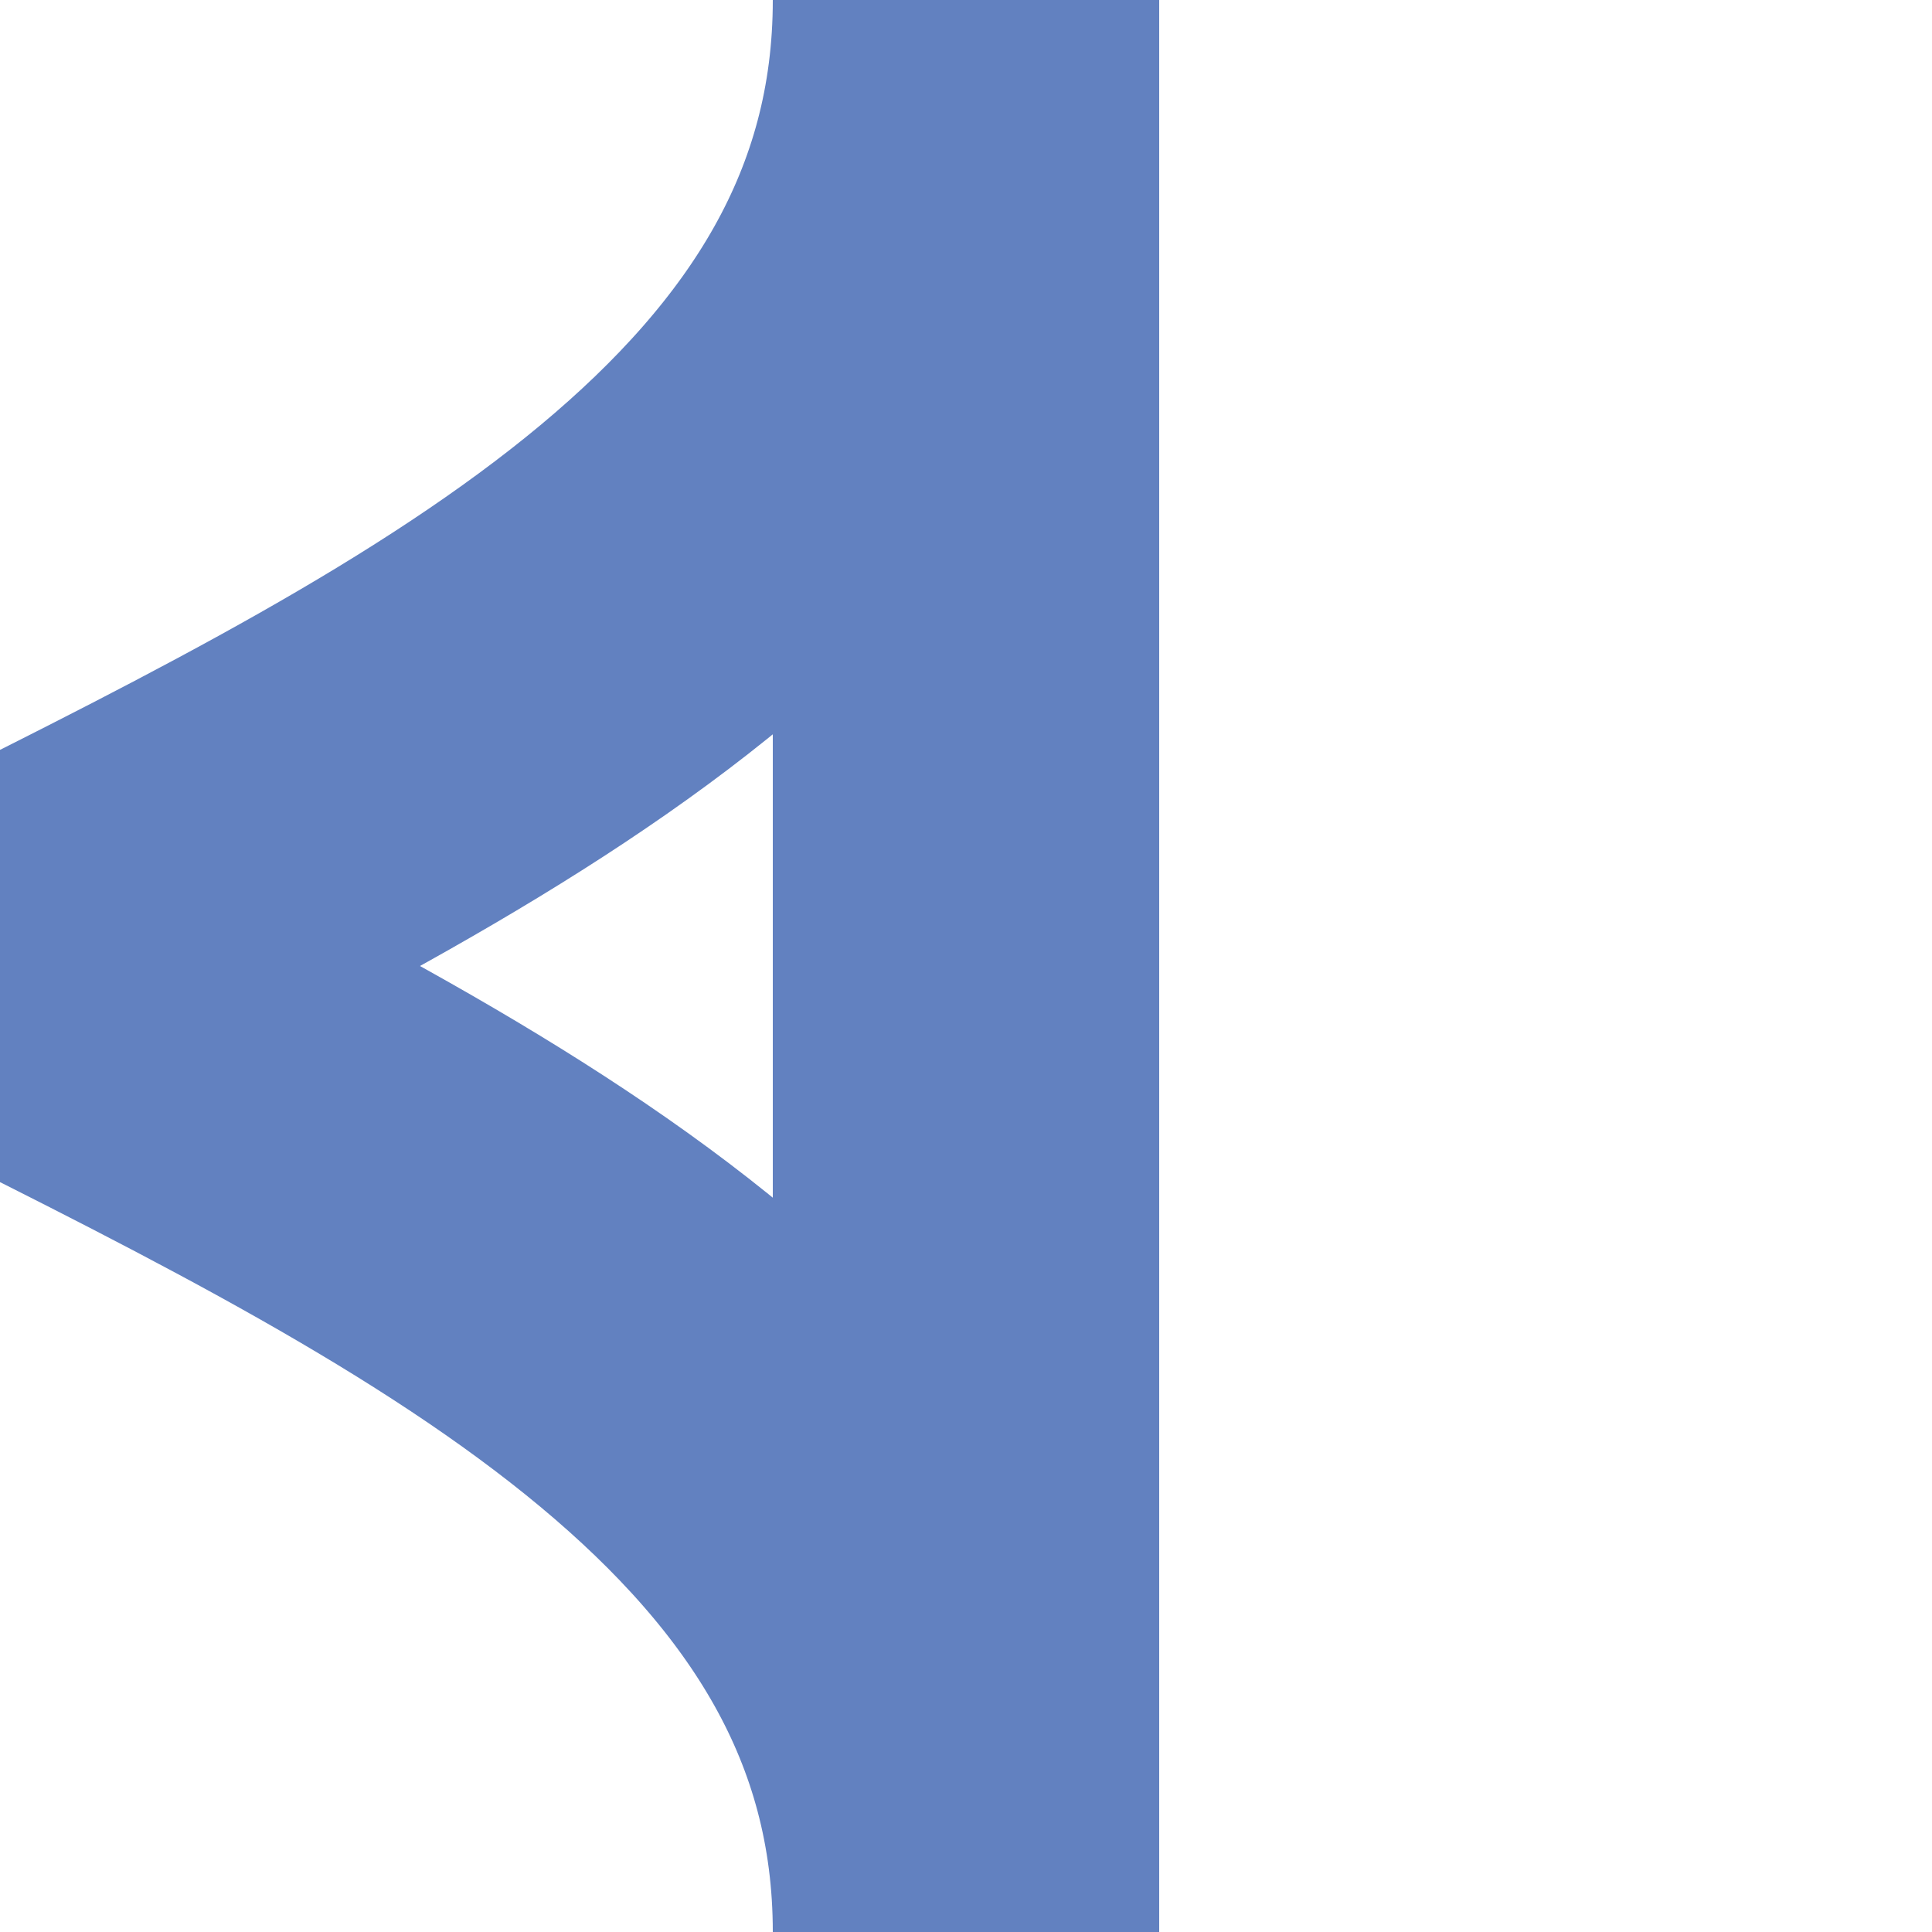
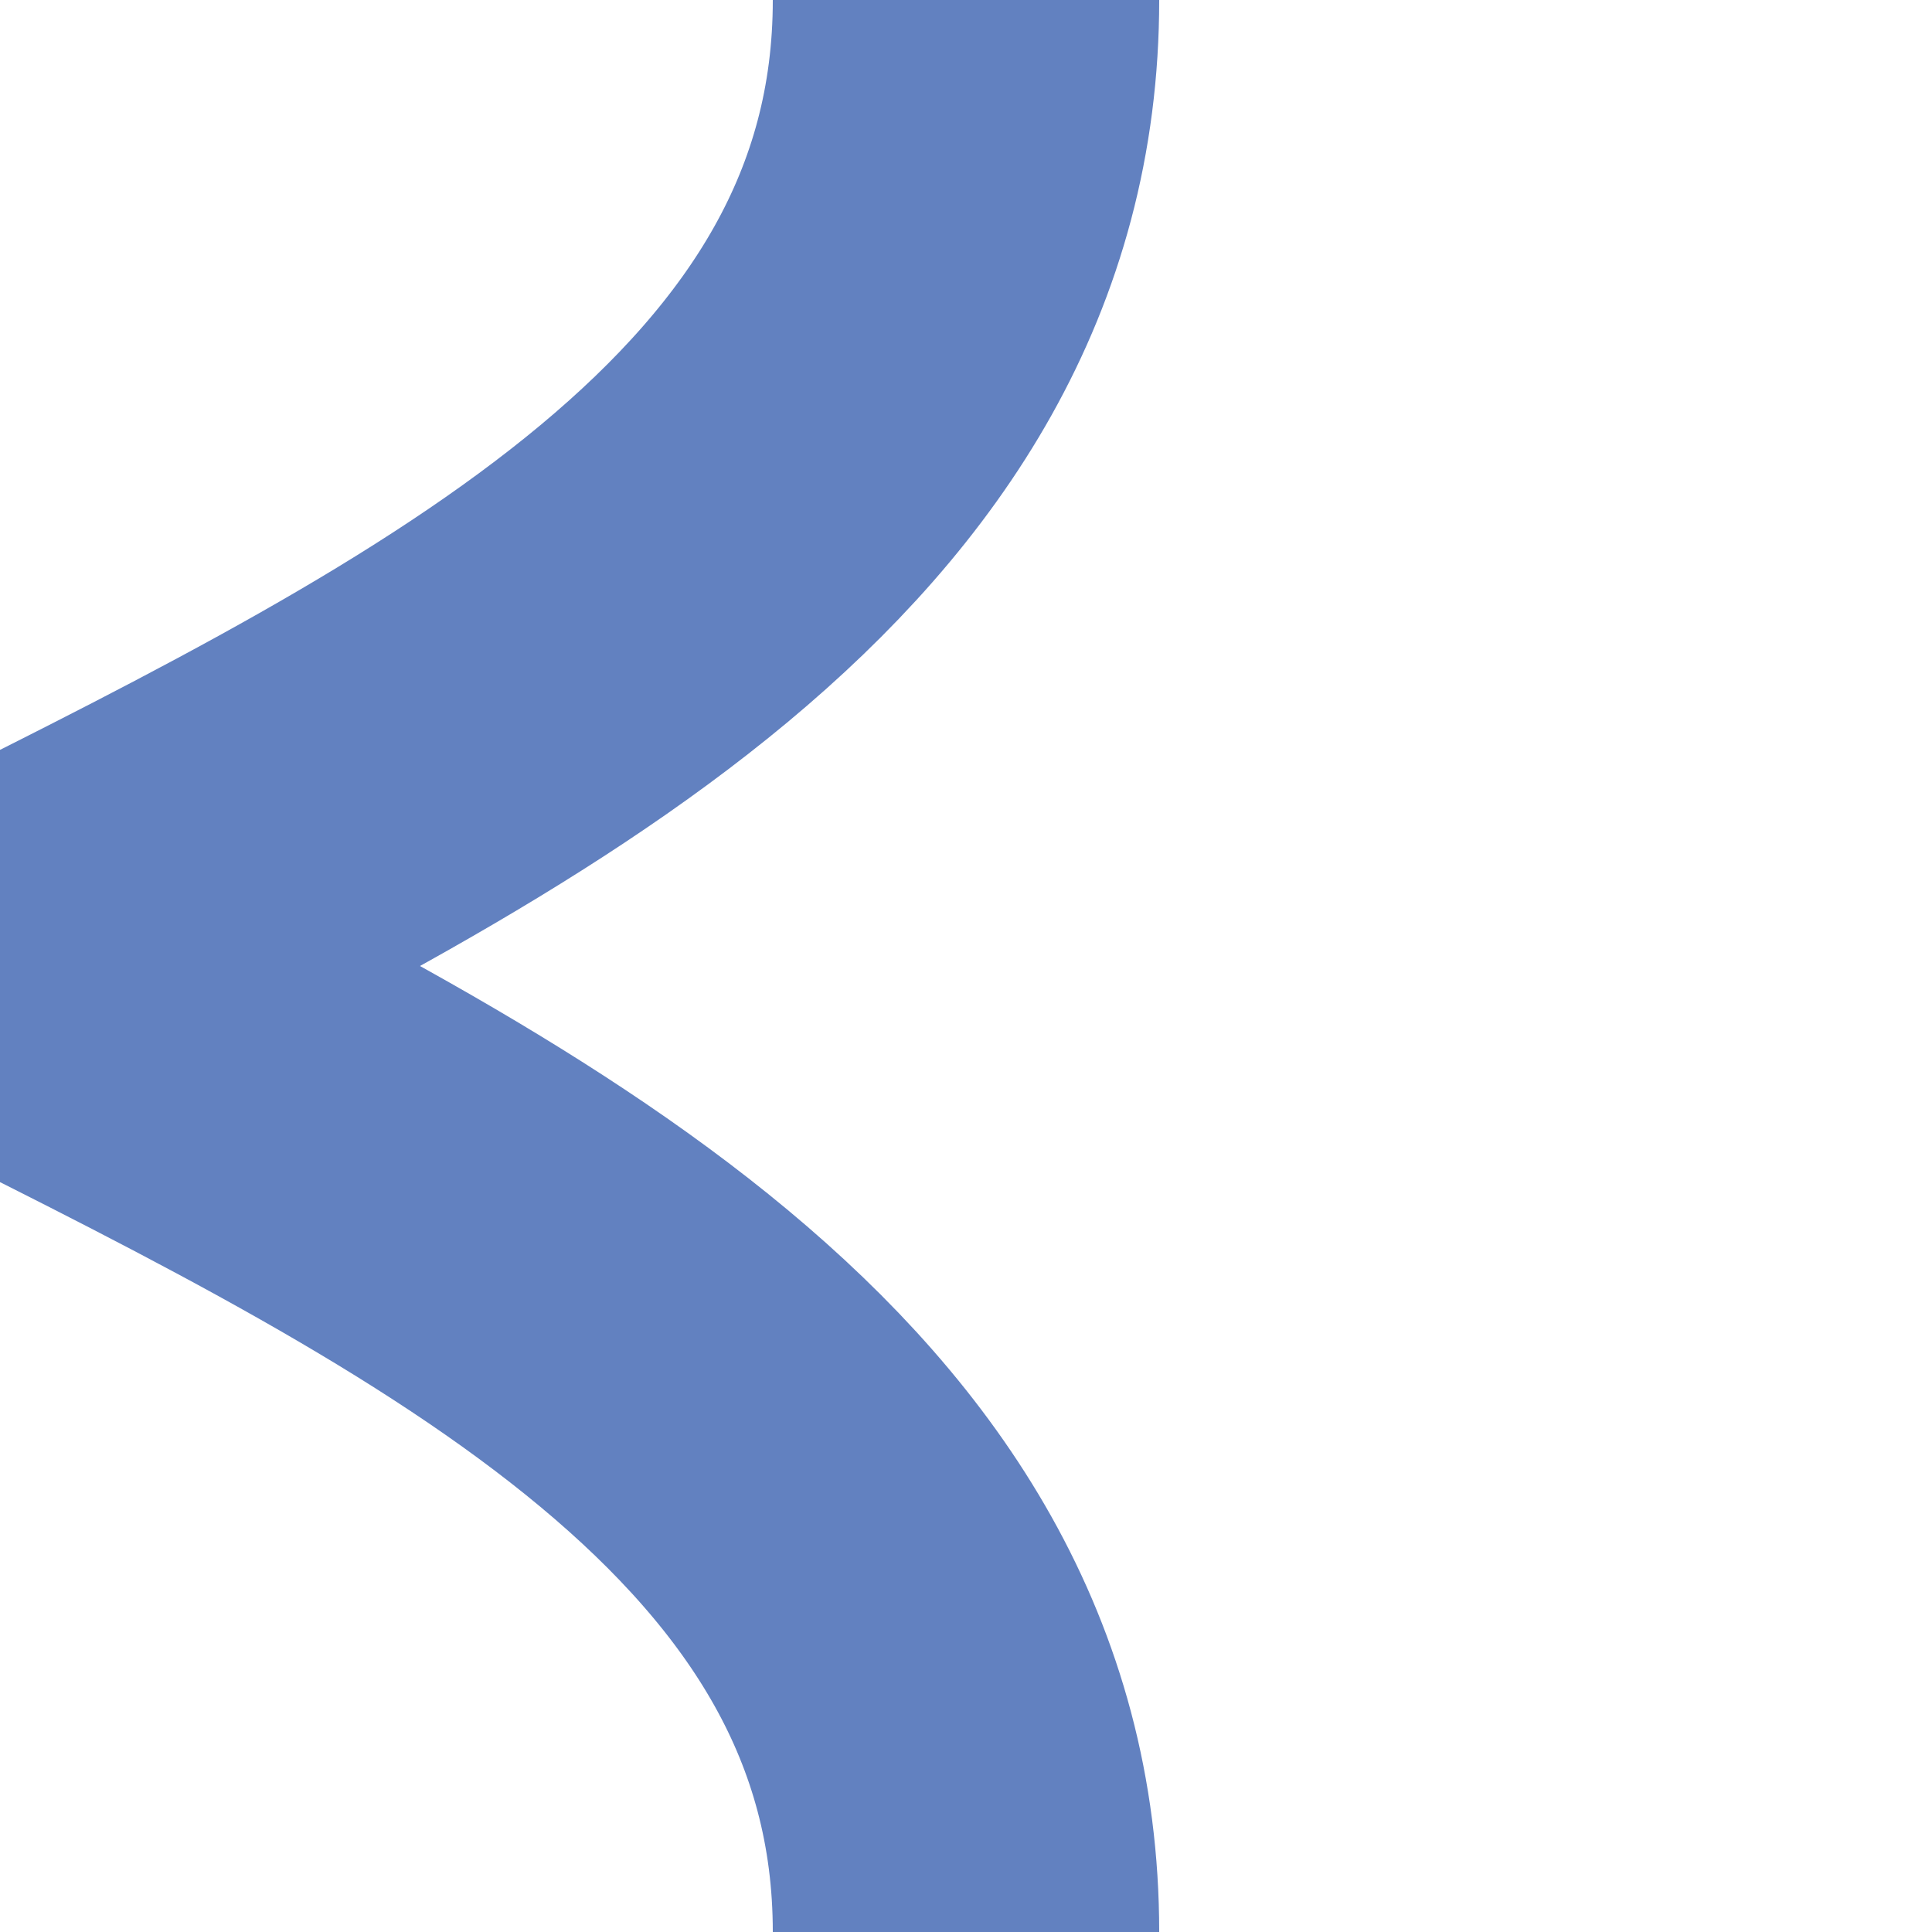
<svg xmlns="http://www.w3.org/2000/svg" width="500" height="500">
  <title>uexKRWgl+r</title>
  <g stroke="#6281C0" stroke-width="100" fill="none">
-     <path d="M 250,0 V 500" />
    <path d="M 250,0 C 250,250 -250,250 -250,500" />
    <path d="M -250,0 C -250,250 250,250 250,500" />
  </g>
</svg>